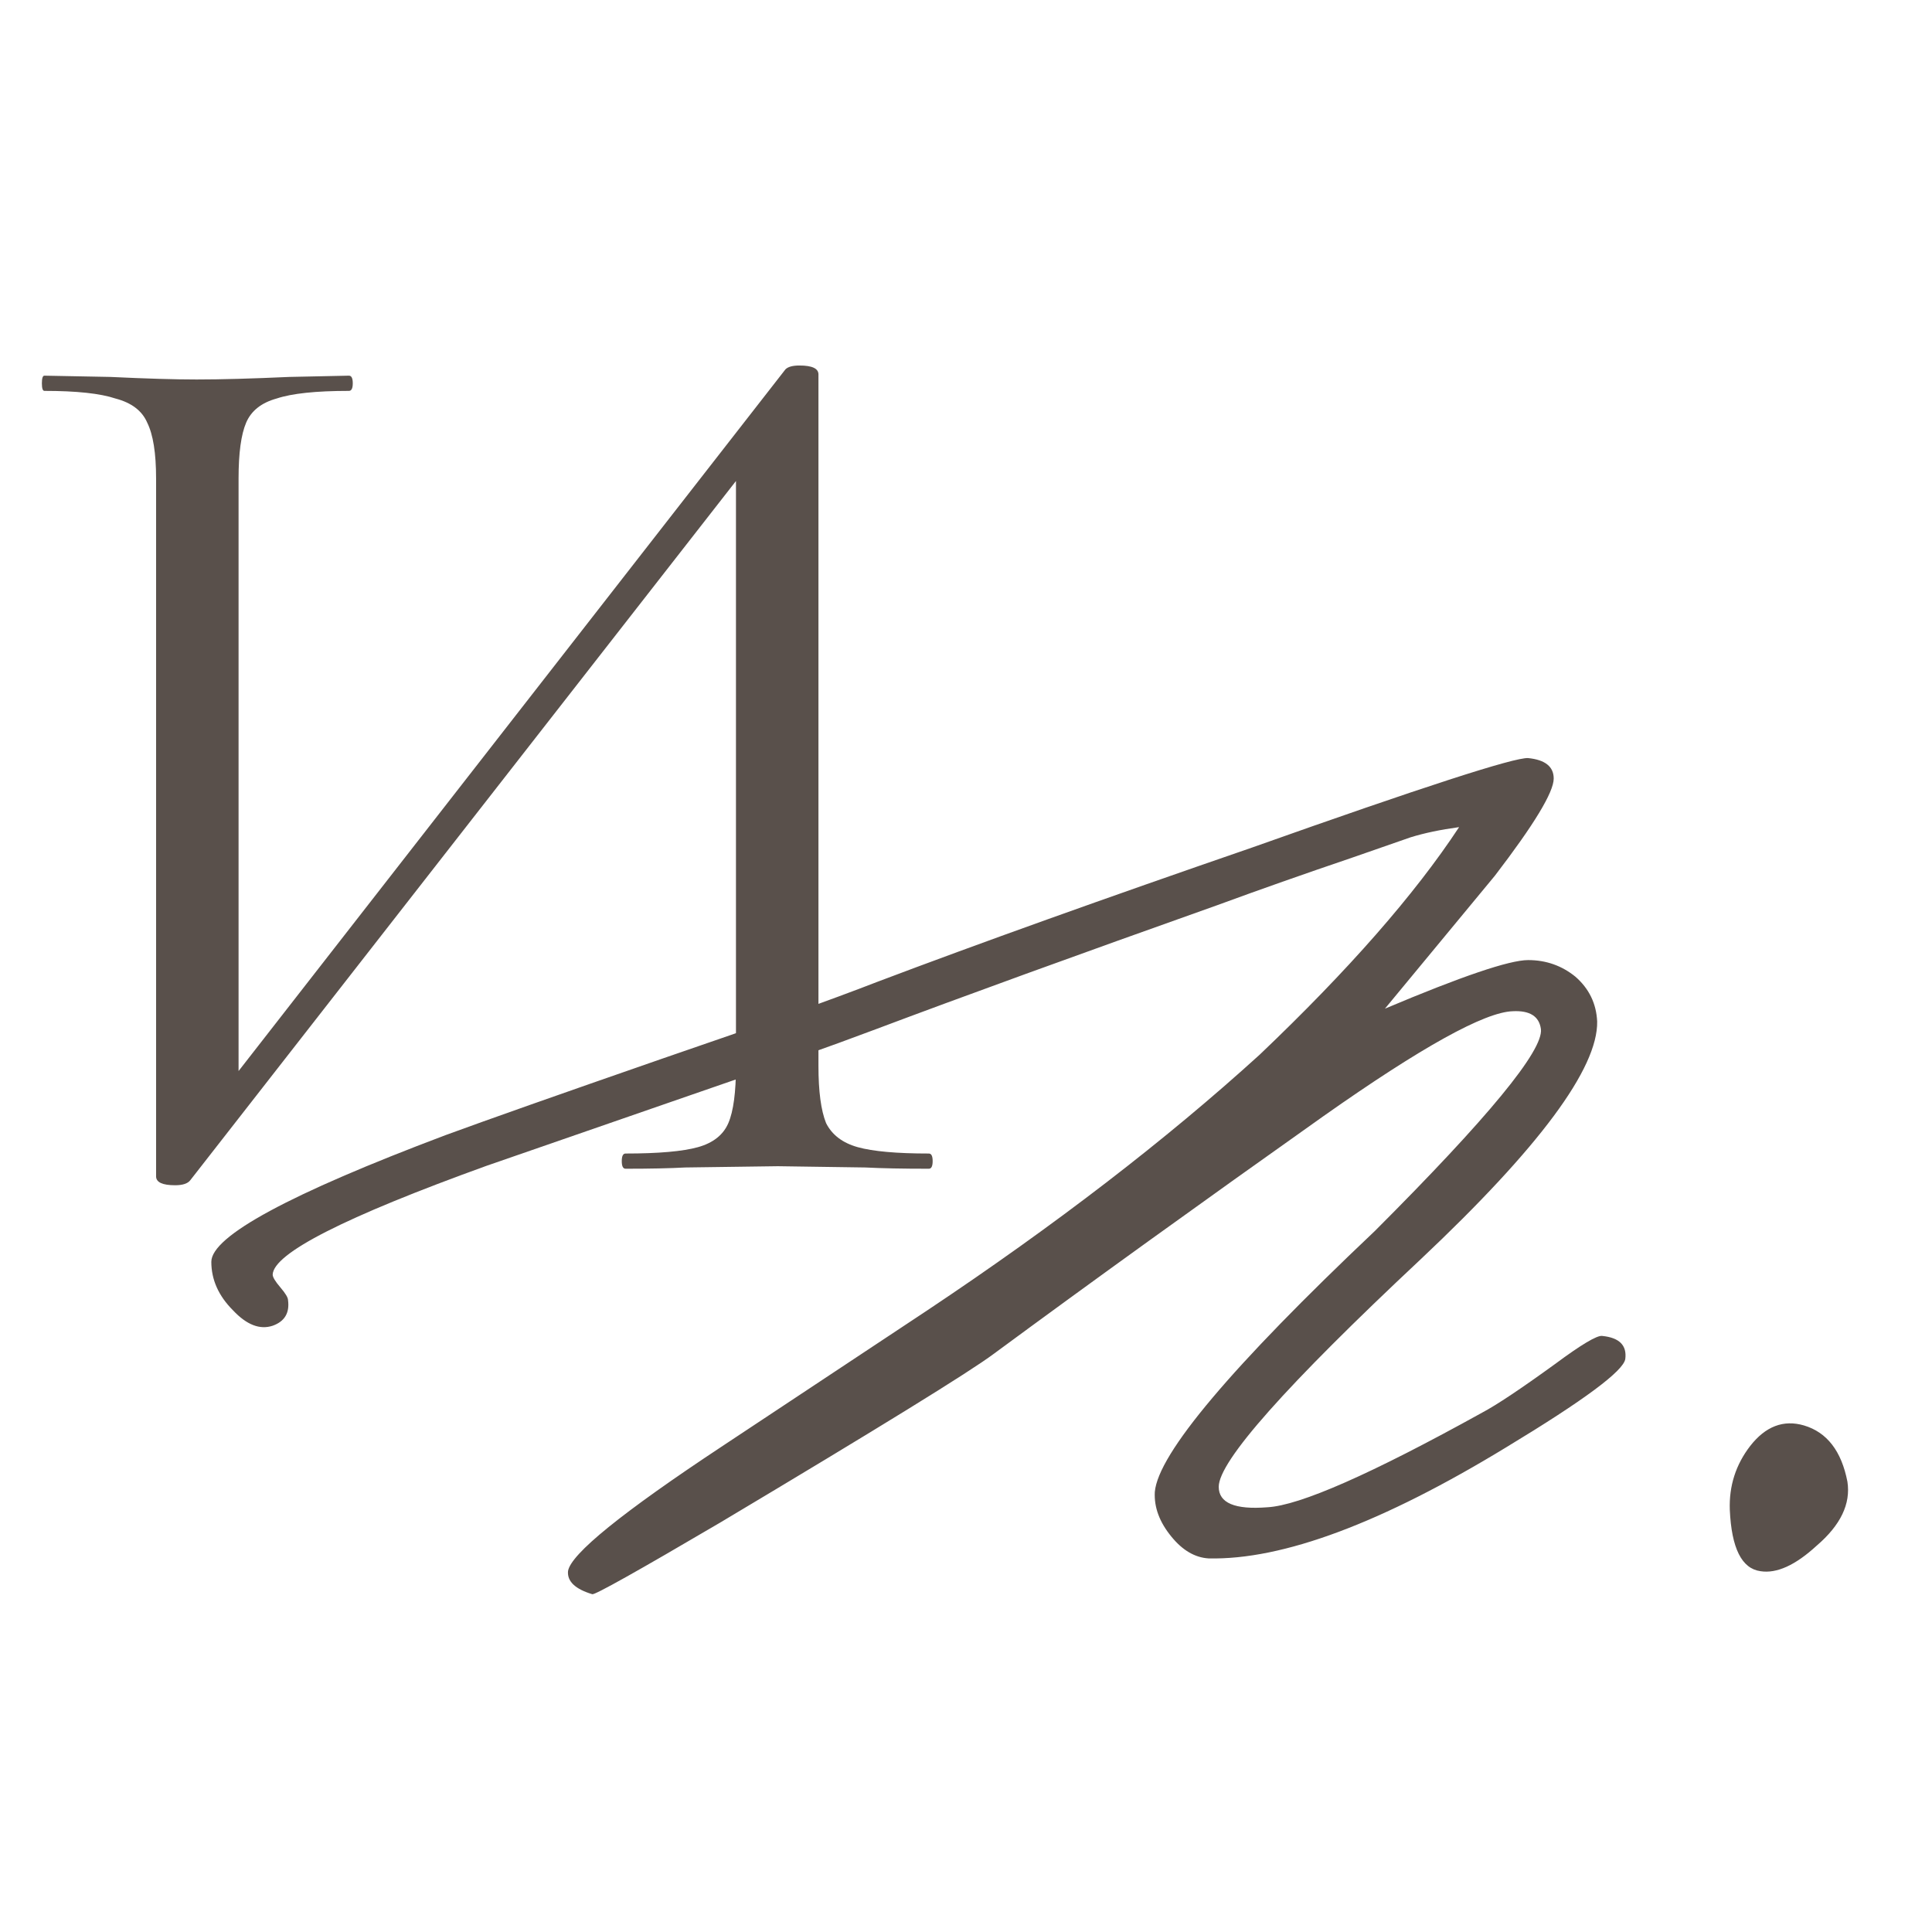
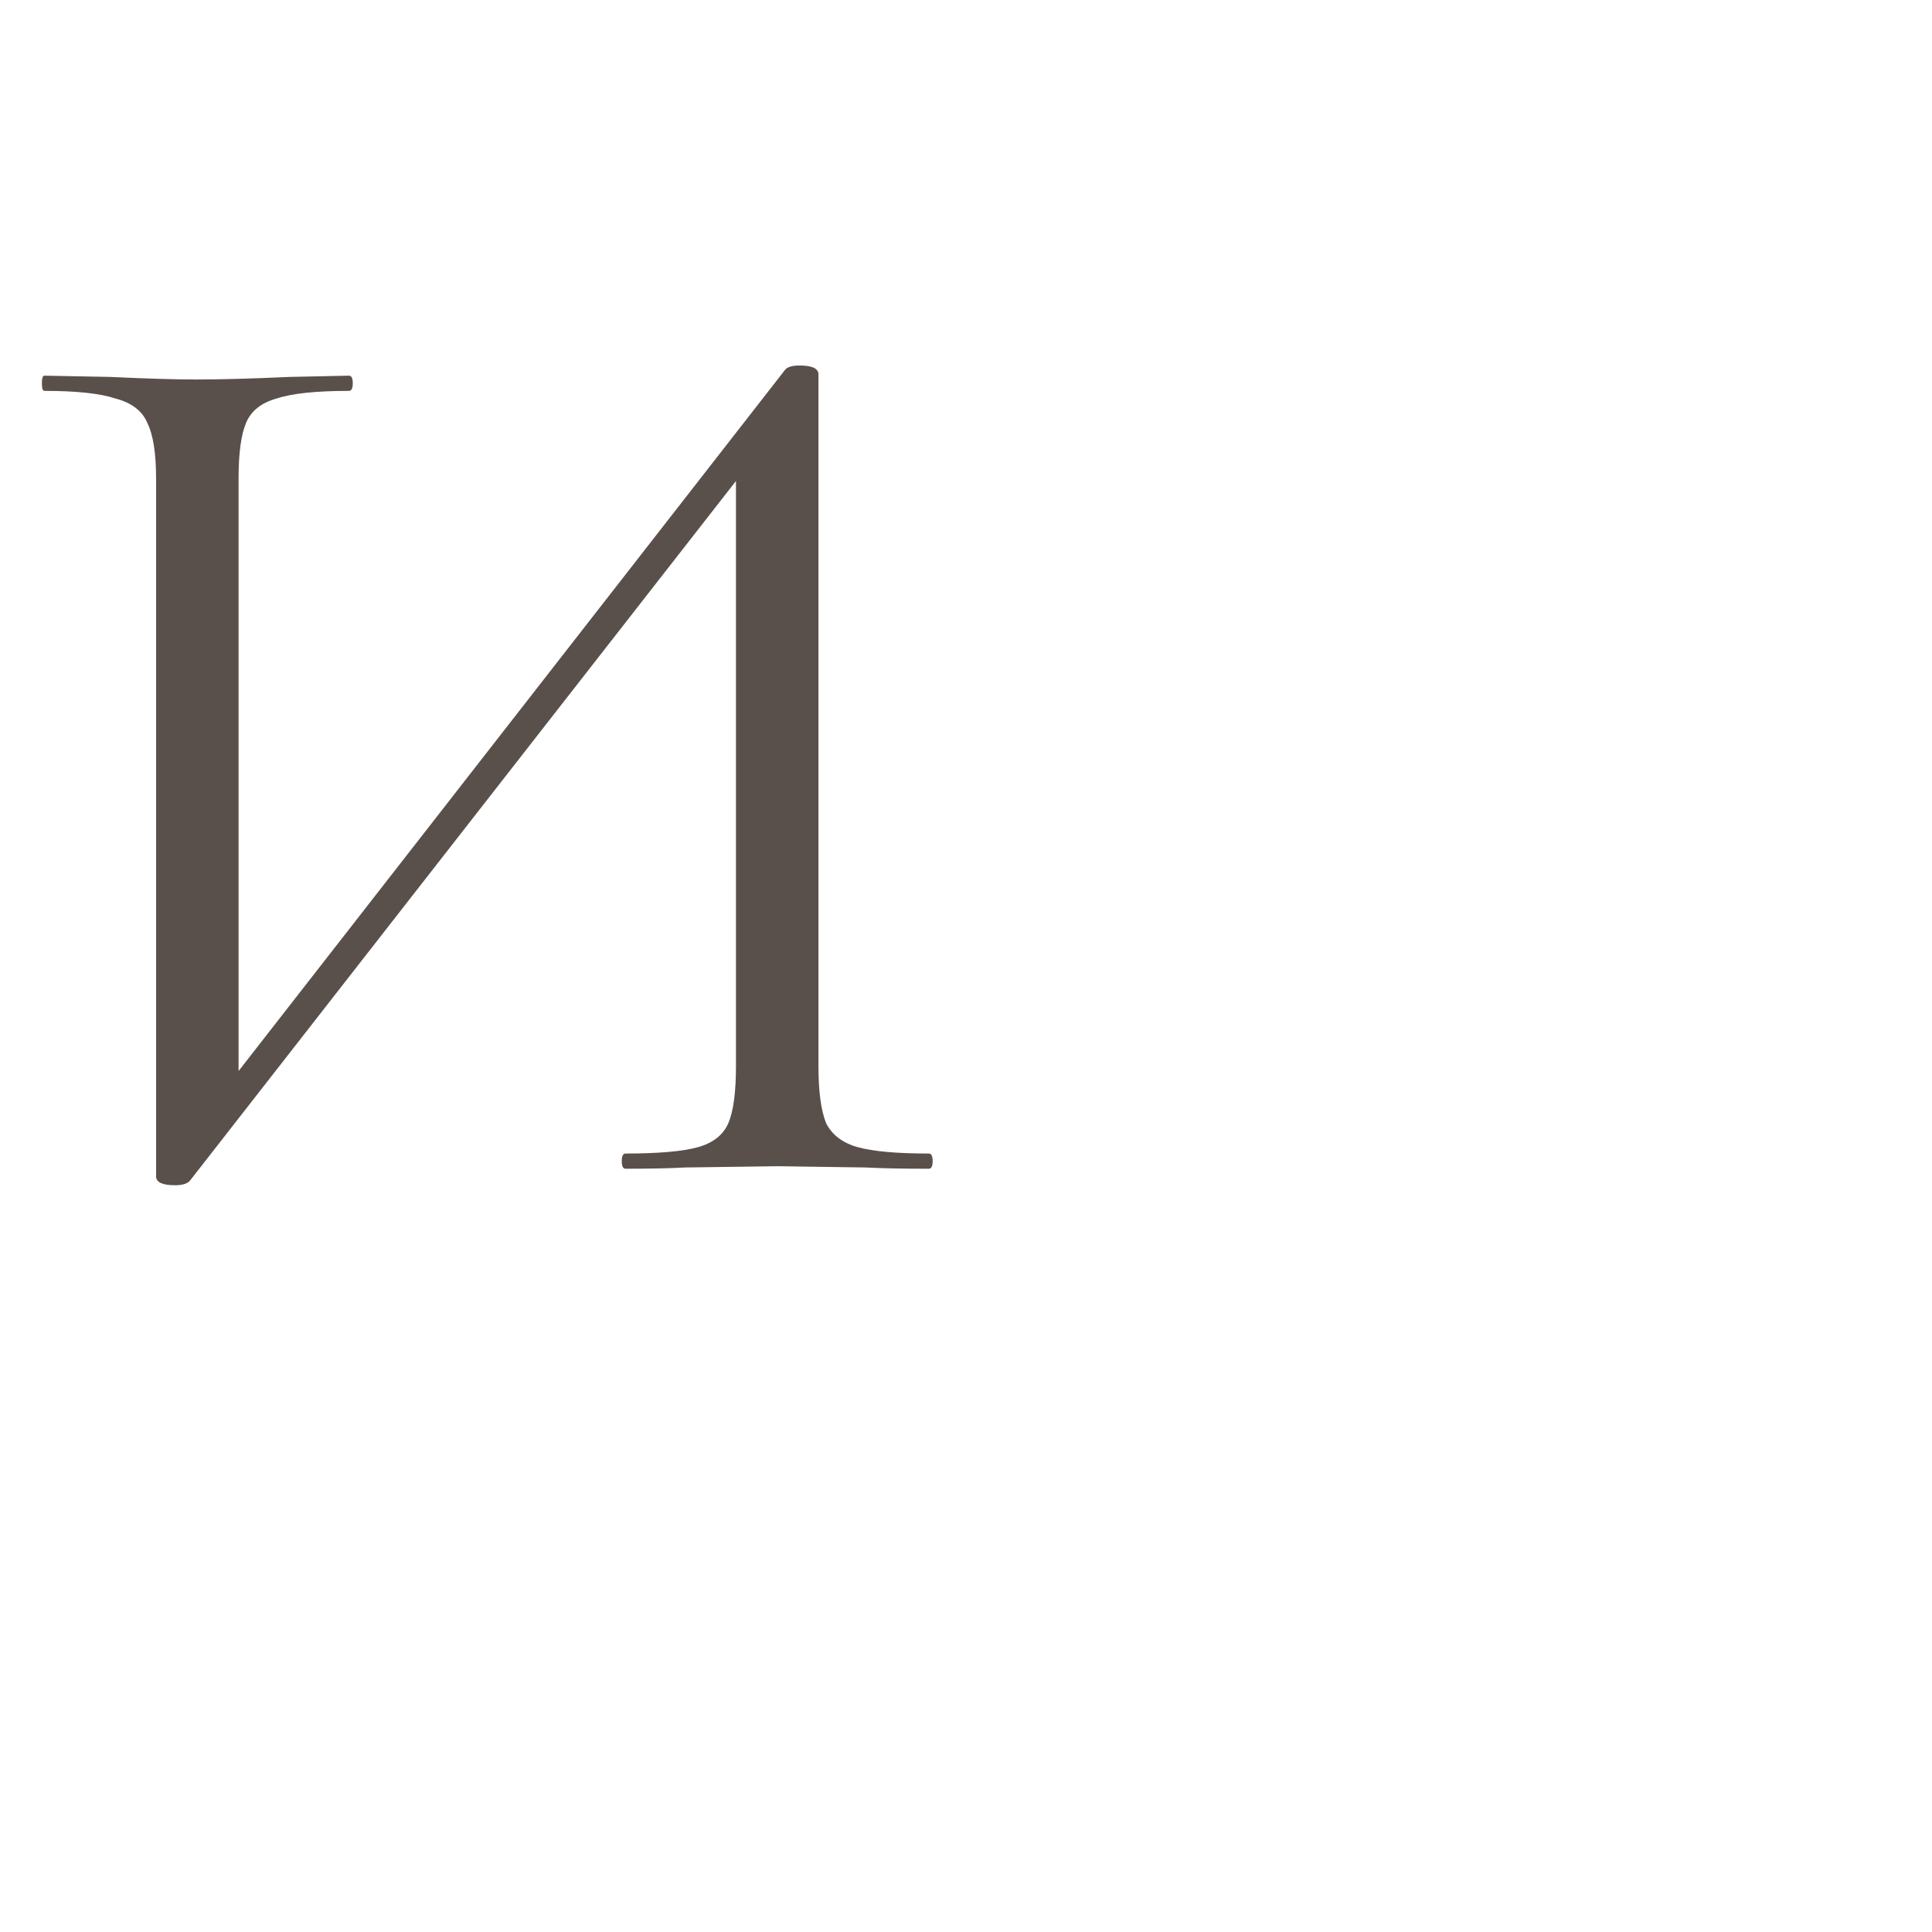
<svg xmlns="http://www.w3.org/2000/svg" width="81" height="81" viewBox="0 0 81 81" fill="none">
  <path d="M38.942 48.362C39.049 48.362 39.102 48.468 39.102 48.681C39.102 48.894 39.049 49 38.942 49C37.843 49 36.956 48.982 36.282 48.947L32.612 48.894L28.728 48.947C28.09 48.982 27.256 49 26.228 49C26.121 49 26.068 48.894 26.068 48.681C26.068 48.468 26.121 48.362 26.228 48.362C27.611 48.362 28.622 48.273 29.26 48.096C29.898 47.918 30.324 47.581 30.537 47.085C30.75 46.588 30.856 45.79 30.856 44.691V20.166L7.98 49.479C7.874 49.621 7.661 49.692 7.342 49.692C6.81 49.692 6.544 49.568 6.544 49.319V20.059C6.544 18.995 6.419 18.215 6.171 17.718C5.958 17.222 5.515 16.885 4.841 16.708C4.203 16.495 3.21 16.388 1.862 16.388C1.791 16.388 1.756 16.282 1.756 16.069C1.756 15.856 1.791 15.75 1.862 15.75L4.628 15.803C6.118 15.874 7.324 15.91 8.246 15.91C9.275 15.91 10.569 15.874 12.13 15.803L14.63 15.75C14.736 15.75 14.79 15.856 14.79 16.069C14.79 16.282 14.736 16.388 14.63 16.388C13.247 16.388 12.236 16.495 11.598 16.708C10.959 16.885 10.534 17.222 10.321 17.718C10.108 18.215 10.002 18.995 10.002 20.059V44.904L32.931 15.484C33.037 15.378 33.232 15.324 33.516 15.324C34.048 15.324 34.314 15.448 34.314 15.697V44.691C34.314 45.755 34.42 46.553 34.633 47.085C34.882 47.581 35.325 47.918 35.963 48.096C36.602 48.273 37.595 48.362 38.942 48.362Z" fill="#59504B" />
-   <path d="M68.141 56.975C68.07 57.475 66.408 58.708 63.156 60.674C57.939 63.854 53.776 65.408 50.668 65.337C50.096 65.301 49.578 64.997 49.113 64.426C48.613 63.818 48.381 63.193 48.416 62.55C48.559 60.942 51.632 57.297 57.636 51.615C62.388 46.863 64.711 44.04 64.604 43.146C64.532 42.61 64.139 42.36 63.424 42.396C62.245 42.432 59.601 43.897 55.492 46.791C50.346 50.436 45.736 53.759 41.663 56.761C40.662 57.511 36.839 59.87 30.192 63.836C26.726 65.873 24.94 66.873 24.832 66.838C24.118 66.623 23.778 66.302 23.814 65.873C23.921 65.158 26.083 63.407 30.3 60.62L38.876 54.938C44.236 51.365 48.881 47.792 52.812 44.218C56.528 40.681 59.315 37.501 61.173 34.678C60.387 34.785 59.708 34.928 59.136 35.106L56.671 35.964C54.67 36.643 52.794 37.304 51.043 37.947C45.111 40.055 40.341 41.788 36.732 43.146C34.838 43.861 32.122 44.826 28.584 46.041L20.384 48.882C14.452 51.026 11.468 52.544 11.432 53.438C11.432 53.545 11.54 53.723 11.754 53.974C11.968 54.224 12.076 54.402 12.076 54.51C12.147 55.046 11.933 55.403 11.432 55.582C10.896 55.76 10.342 55.546 9.771 54.938C9.163 54.331 8.86 53.652 8.86 52.902C8.86 51.83 12.129 50.061 18.668 47.595C20.419 46.952 23.457 45.88 27.78 44.379C31.854 42.986 34.856 41.914 36.785 41.163C41.038 39.555 46.272 37.679 52.49 35.535C59.637 32.998 63.496 31.747 64.068 31.783C64.782 31.855 65.14 32.141 65.14 32.641C65.14 33.212 64.318 34.57 62.674 36.714L58.064 42.289C61.28 40.931 63.282 40.252 64.068 40.252C64.818 40.252 65.479 40.484 66.051 40.949C66.623 41.449 66.926 42.074 66.962 42.825C66.998 44.79 64.532 48.113 59.565 52.794C53.919 58.083 51.096 61.263 51.096 62.335C51.096 63.014 51.775 63.3 53.133 63.193C54.491 63.121 57.493 61.799 62.138 59.226C62.745 58.905 63.764 58.226 65.193 57.19C66.301 56.368 66.962 55.975 67.176 56.01C67.891 56.082 68.213 56.403 68.141 56.975ZM77.454 62.121C77.597 63.05 77.168 63.943 76.167 64.801C75.274 65.623 74.488 65.98 73.809 65.873C73.023 65.766 72.594 64.908 72.523 63.3C72.487 62.299 72.773 61.406 73.38 60.62C74.023 59.798 74.774 59.512 75.631 59.762C76.596 60.048 77.204 60.834 77.454 62.121Z" fill="#59504B" />
</svg>